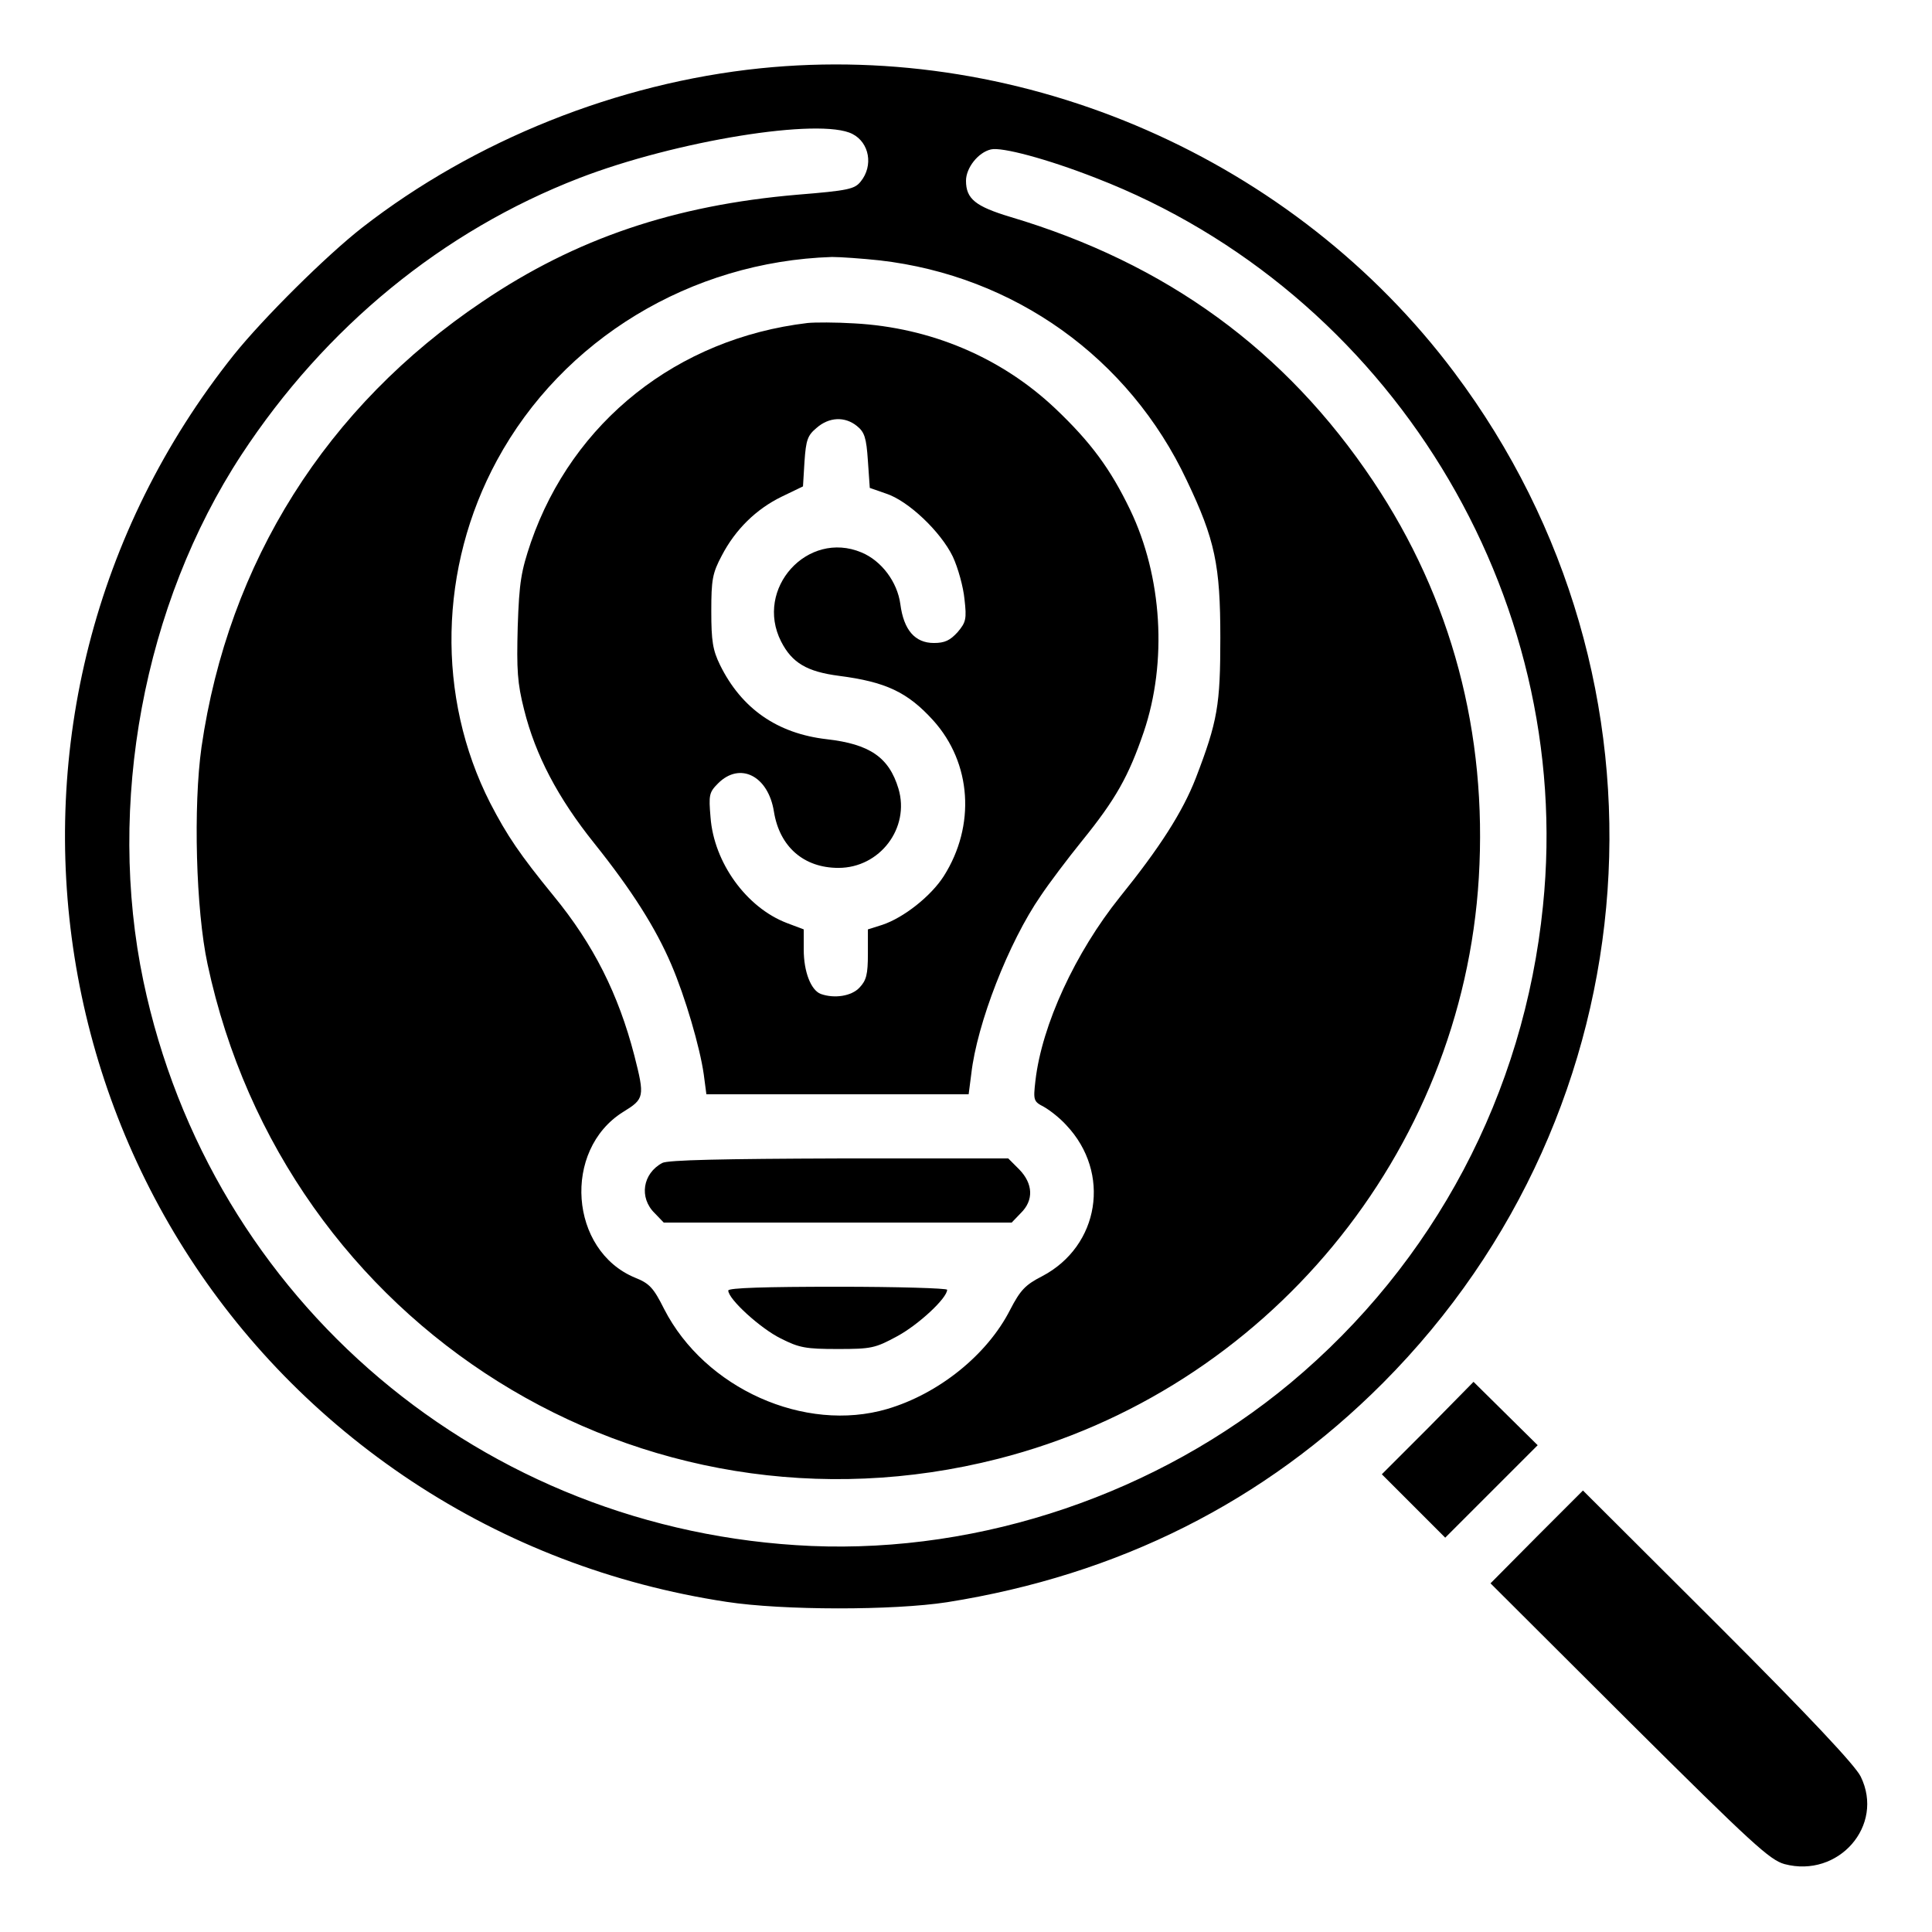
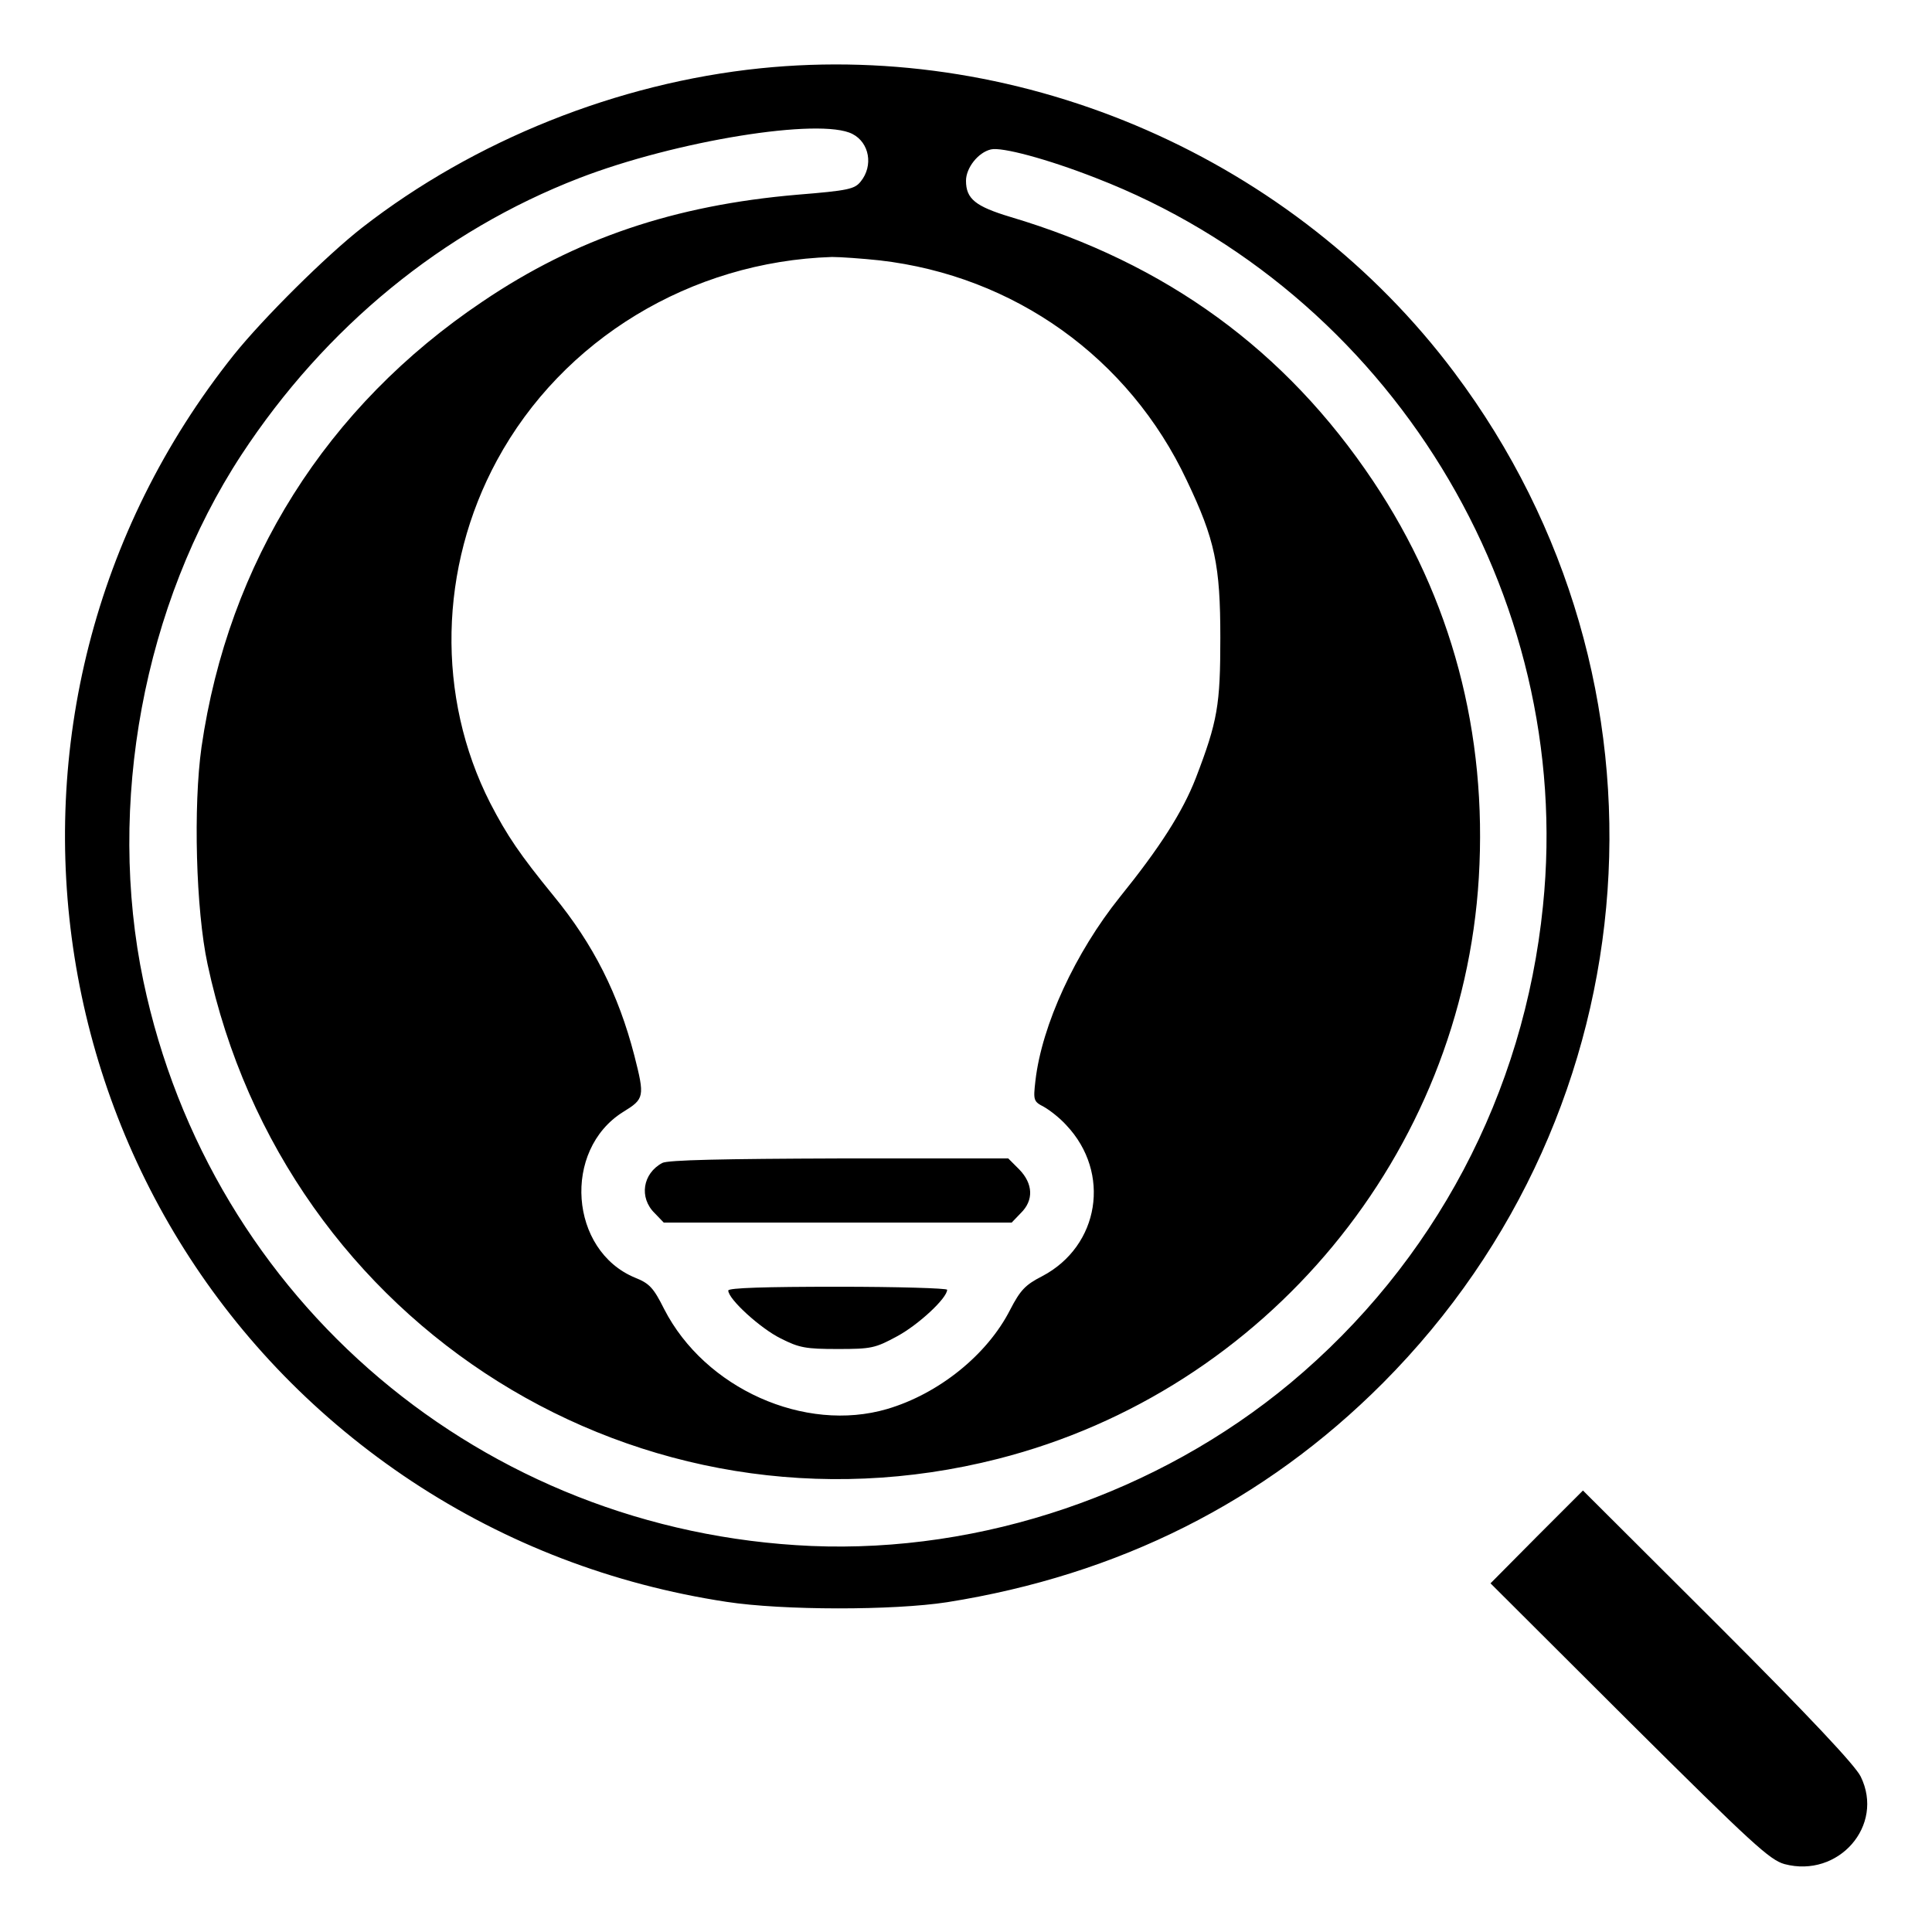
<svg xmlns="http://www.w3.org/2000/svg" version="1.0" width="512pt" height="512pt" viewBox="0 0 512 512" preserveAspectRatio="xMidYMid meet">
  <g transform="translate(0,512) scale(0.1,-0.1)" fill="#000000" stroke="none">
    <path d="M2015 4939 c-379 -39 -758 -191 -1055 -422 -96 -75 -262 -240 -340 -337 -751 -941 -533 -2321 472 -2986 250 -165 531 -273 833 -319 149 -23 443 -23 585 -1 454 72 841 266 1155 581 722 725 802 1861 189 2678 -424 566 -1137 878 -1839 806z m244 -174 c45 -23 56 -84 22 -126 -16 -20 -32 -24 -168 -35 -326 -28 -587 -116 -834 -283 -414 -278 -674 -691 -745 -1181 -22 -156 -15 -431 16 -575 205 -961 1150 -1552 2095 -1311 711 181 1230 809 1274 1540 23 383 -72 740 -280 1051 -232 347 -548 577 -961 700 -93 28 -118 48 -118 96 0 34 32 75 66 83 28 7 149 -25 279 -76 777 -301 1269 -1102 1184 -1929 -50 -497 -288 -946 -669 -1264 -352 -293 -818 -451 -1270 -432 -870 38 -1592 649 -1770 1497 -98 468 0 998 260 1395 222 338 533 593 895 733 256 99 639 161 724 117z m72 -335 c357 -41 661 -258 814 -583 75 -157 89 -225 89 -417 0 -178 -7 -221 -65 -372 -35 -90 -96 -185 -201 -315 -118 -147 -207 -339 -224 -487 -6 -52 -5 -55 22 -69 16 -9 43 -30 60 -49 119 -126 88 -320 -64 -400 -45 -23 -58 -37 -85 -89 -61 -120 -190 -223 -326 -263 -218 -64 -483 54 -591 265 -28 56 -39 68 -77 83 -174 72 -193 338 -32 439 57 35 58 40 30 150 -42 162 -108 294 -214 423 -89 109 -123 159 -168 246 -143 281 -136 624 18 908 174 321 514 527 888 539 22 0 79 -4 126 -9z" />
-     <path d="M2140 4264 c-345 -41 -622 -261 -733 -581 -26 -77 -31 -105 -35 -224 -3 -115 -1 -149 17 -220 30 -120 89 -233 186 -354 100 -125 163 -225 204 -321 37 -86 76 -220 86 -291 l7 -53 348 0 347 0 7 54 c15 133 99 349 184 472 22 33 71 98 109 145 90 111 124 172 164 289 63 186 49 412 -36 589 -52 108 -104 179 -199 269 -143 135 -330 214 -532 225 -49 3 -105 3 -124 1z m131 -273 c20 -16 25 -31 29 -92 l5 -72 43 -15 c59 -19 145 -101 177 -167 14 -30 28 -81 31 -113 6 -52 4 -61 -18 -87 -20 -22 -34 -29 -63 -29 -50 0 -80 34 -89 103 -8 59 -50 115 -103 137 -143 60 -284 -96 -213 -236 29 -57 69 -80 153 -91 124 -16 182 -43 250 -118 102 -113 113 -279 28 -413 -34 -53 -106 -110 -163 -129 l-38 -12 0 -65 c0 -54 -4 -70 -22 -89 -21 -23 -67 -30 -103 -17 -26 10 -45 59 -45 117 l0 54 -45 17 c-107 41 -193 160 -202 280 -5 59 -4 66 20 90 58 58 133 20 148 -75 15 -93 79 -149 171 -149 110 0 190 106 159 210 -25 83 -76 118 -190 131 -131 15 -226 81 -283 197 -19 39 -23 63 -23 142 0 84 3 101 28 148 36 69 91 123 159 156 l56 27 4 66 c4 57 8 69 32 89 33 29 75 31 107 5z" />
    <path d="M1755 2038 c-52 -28 -62 -92 -20 -133 l24 -25 461 0 461 0 24 25 c35 34 33 78 -4 116 l-29 29 -449 0 c-305 -1 -454 -4 -468 -12z" />
    <path d="M1930 1700 c0 -23 86 -101 139 -127 49 -25 67 -28 151 -28 89 0 99 2 158 34 57 31 132 101 132 123 0 4 -130 8 -290 8 -191 0 -290 -3 -290 -10z" />
-     <path d="M3784 1335 l-122 -122 84 -84 84 -84 123 123 122 122 -85 84 -85 84 -121 -123z" />
    <path d="M4072 1047 l-122 -123 367 -366 c327 -325 373 -367 412 -378 143 -38 266 102 202 232 -14 29 -135 158 -378 401 l-358 357 -123 -123z" />
  </g>
</svg>